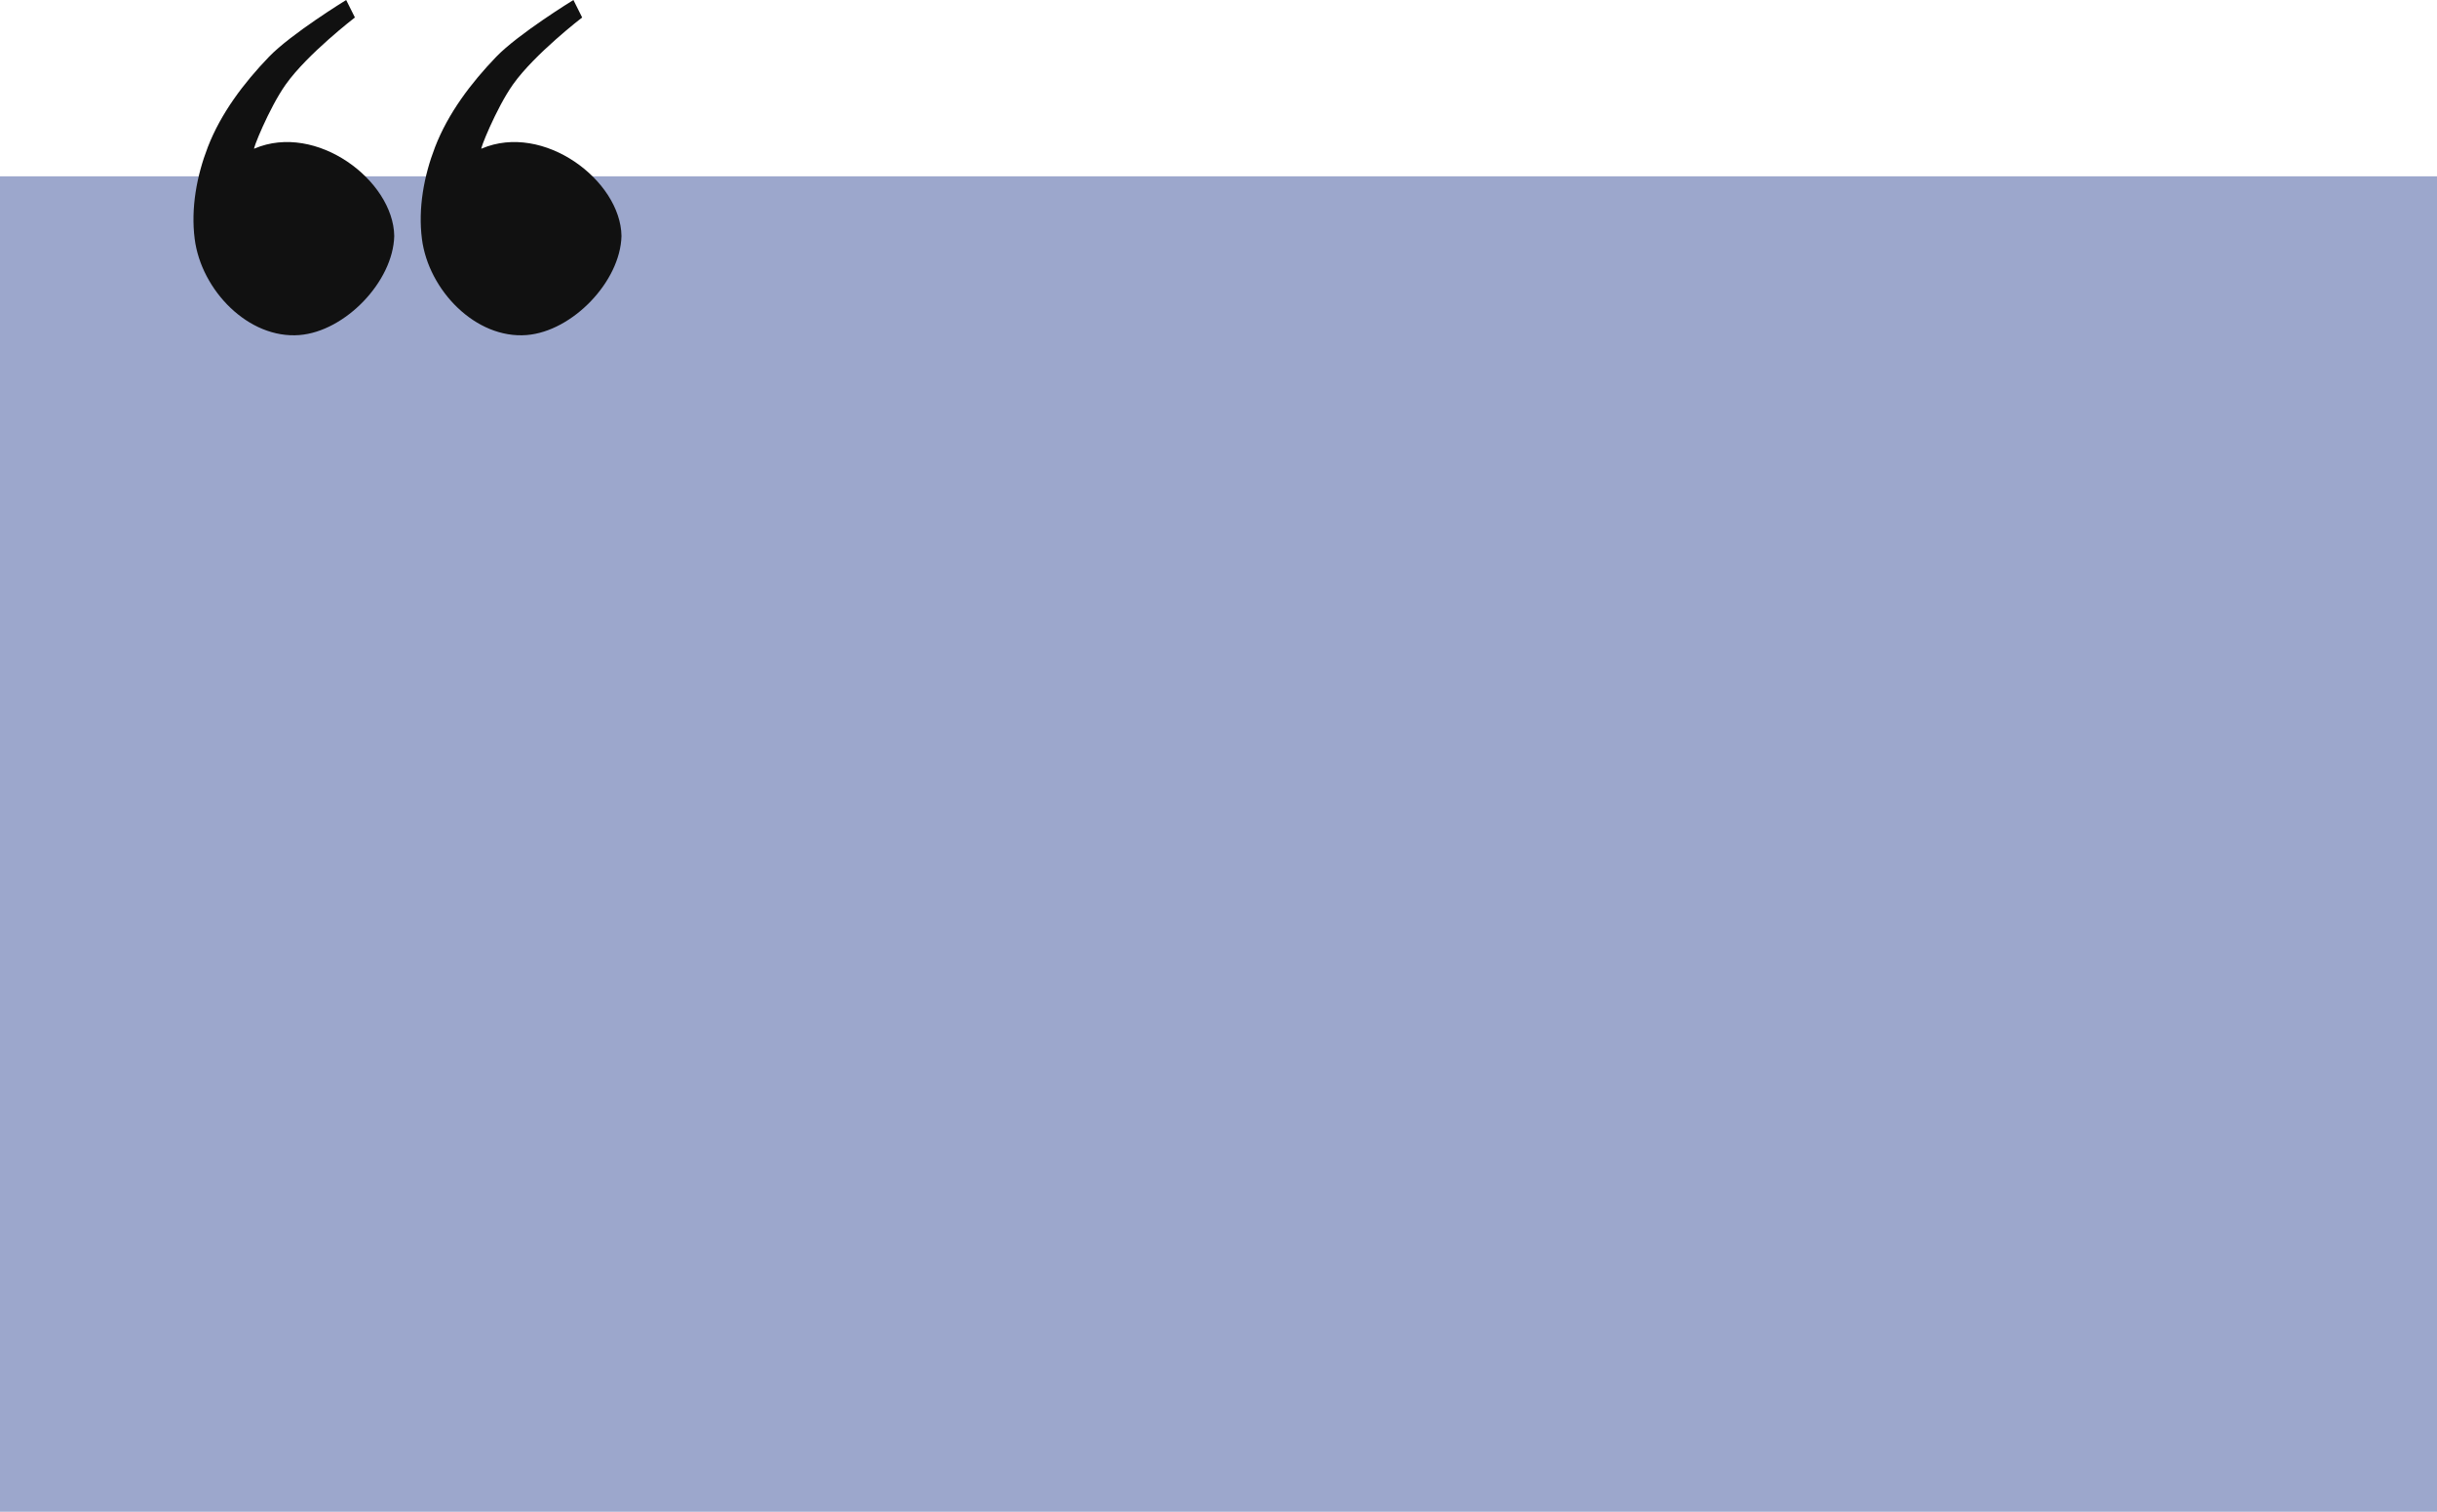
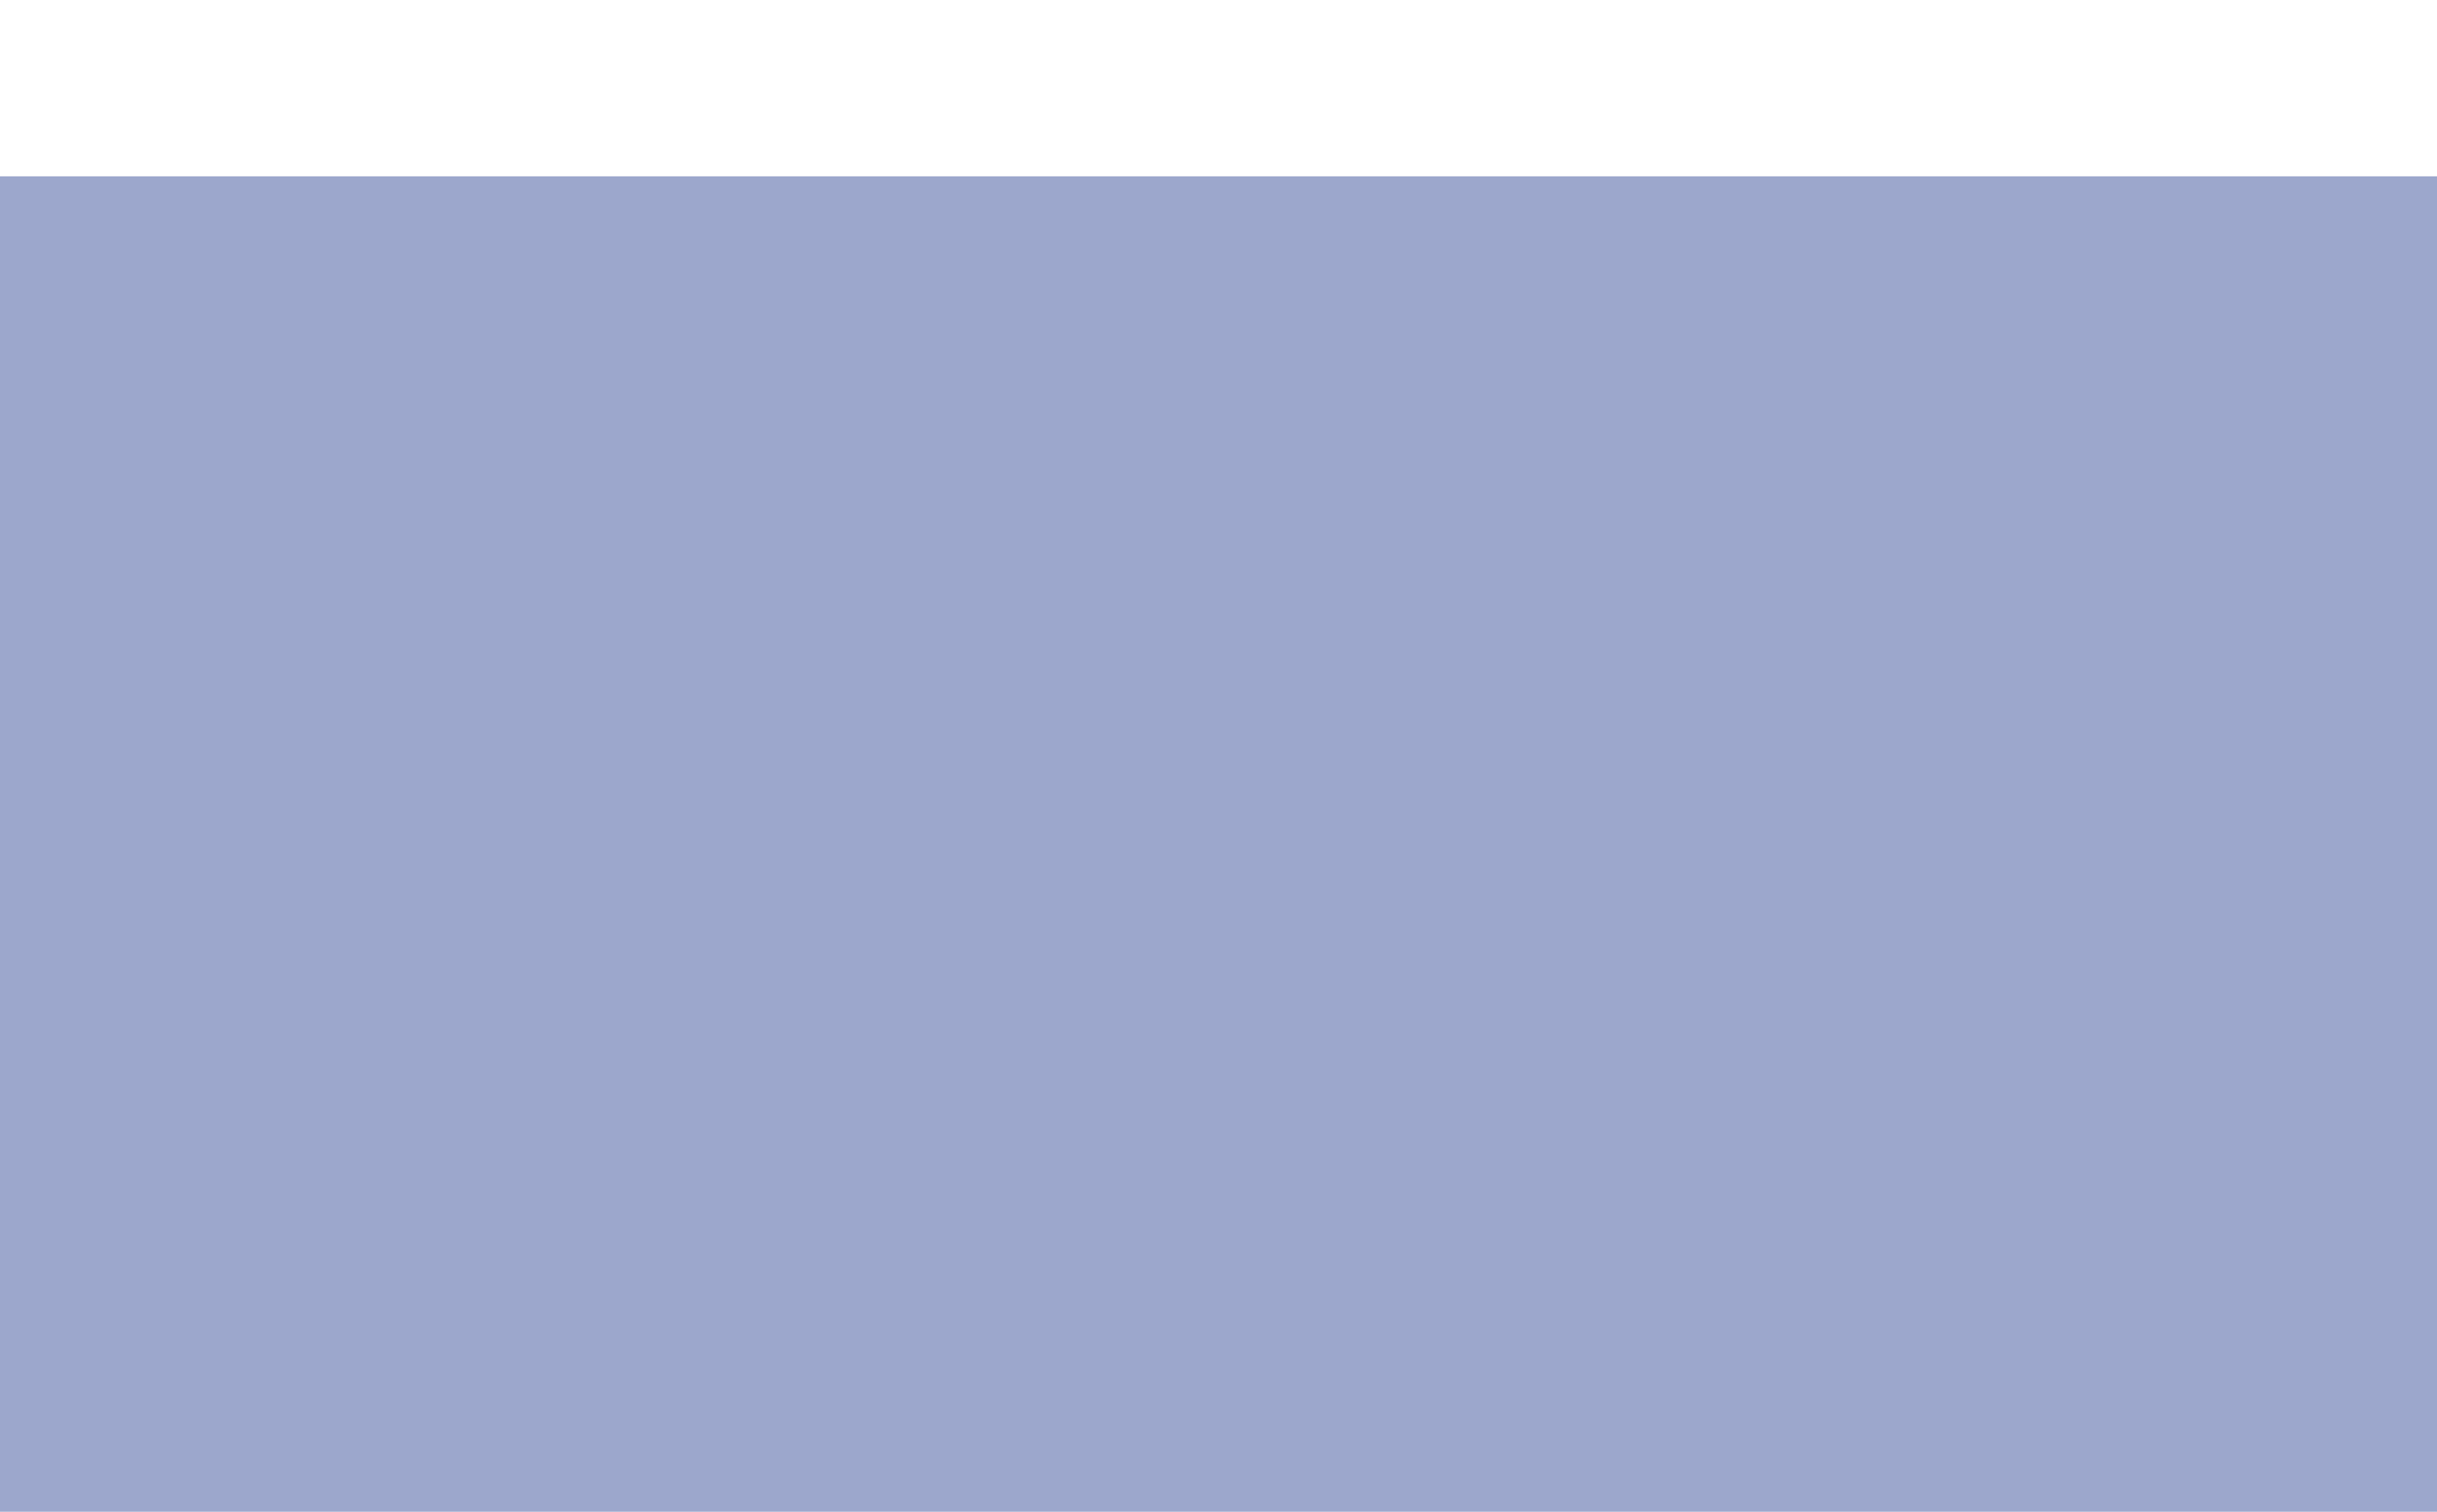
<svg xmlns="http://www.w3.org/2000/svg" fill="#000000" height="275.1" preserveAspectRatio="xMidYMid meet" version="1" viewBox="-0.0 -0.0 443.5 275.1" width="443.5" zoomAndPan="magnify">
  <g>
    <g paint-order="fill markers stroke">
      <g id="change1_1">
        <path d="M 583.825,145.33 H 1027.331 V 388.381 H 583.825 Z" fill="#9ca7cc" transform="translate(-583.825 -113.247)" />
      </g>
      <g id="change2_1">
-         <path d="m 646.824,113.247 c 0,0 -10.019,6.148 -14.049,10.338 -4.587,4.769 -8.749,10.263 -11.134,16.435 -2.026,5.246 -3.098,11.123 -2.386,16.701 1.194,9.349 9.802,18.25 19.086,17.496 8.285,-0.674 17.026,-9.716 17.231,-18.026 -0.148,-10.092 -14.164,-20.711 -25.448,-15.905 -0.533,0.639 2.633,-7.34 5.699,-11.664 3.941,-5.558 12.591,-12.194 12.591,-12.194 z m 41.354,0 c 0,0 -10.019,6.148 -14.05,10.338 -4.587,4.769 -8.749,10.263 -11.133,16.435 -2.026,5.246 -3.099,11.123 -2.386,16.701 1.194,9.349 9.802,18.25 19.086,17.496 8.285,-0.674 17.026,-9.716 17.231,-18.026 -0.148,-10.092 -14.164,-20.711 -25.448,-15.905 -0.533,0.639 2.633,-7.34 5.699,-11.664 3.941,-5.558 12.592,-12.194 12.592,-12.194 z" fill="#111111" transform="translate(-583.825 -113.247)" />
-       </g>
+         </g>
    </g>
  </g>
</svg>